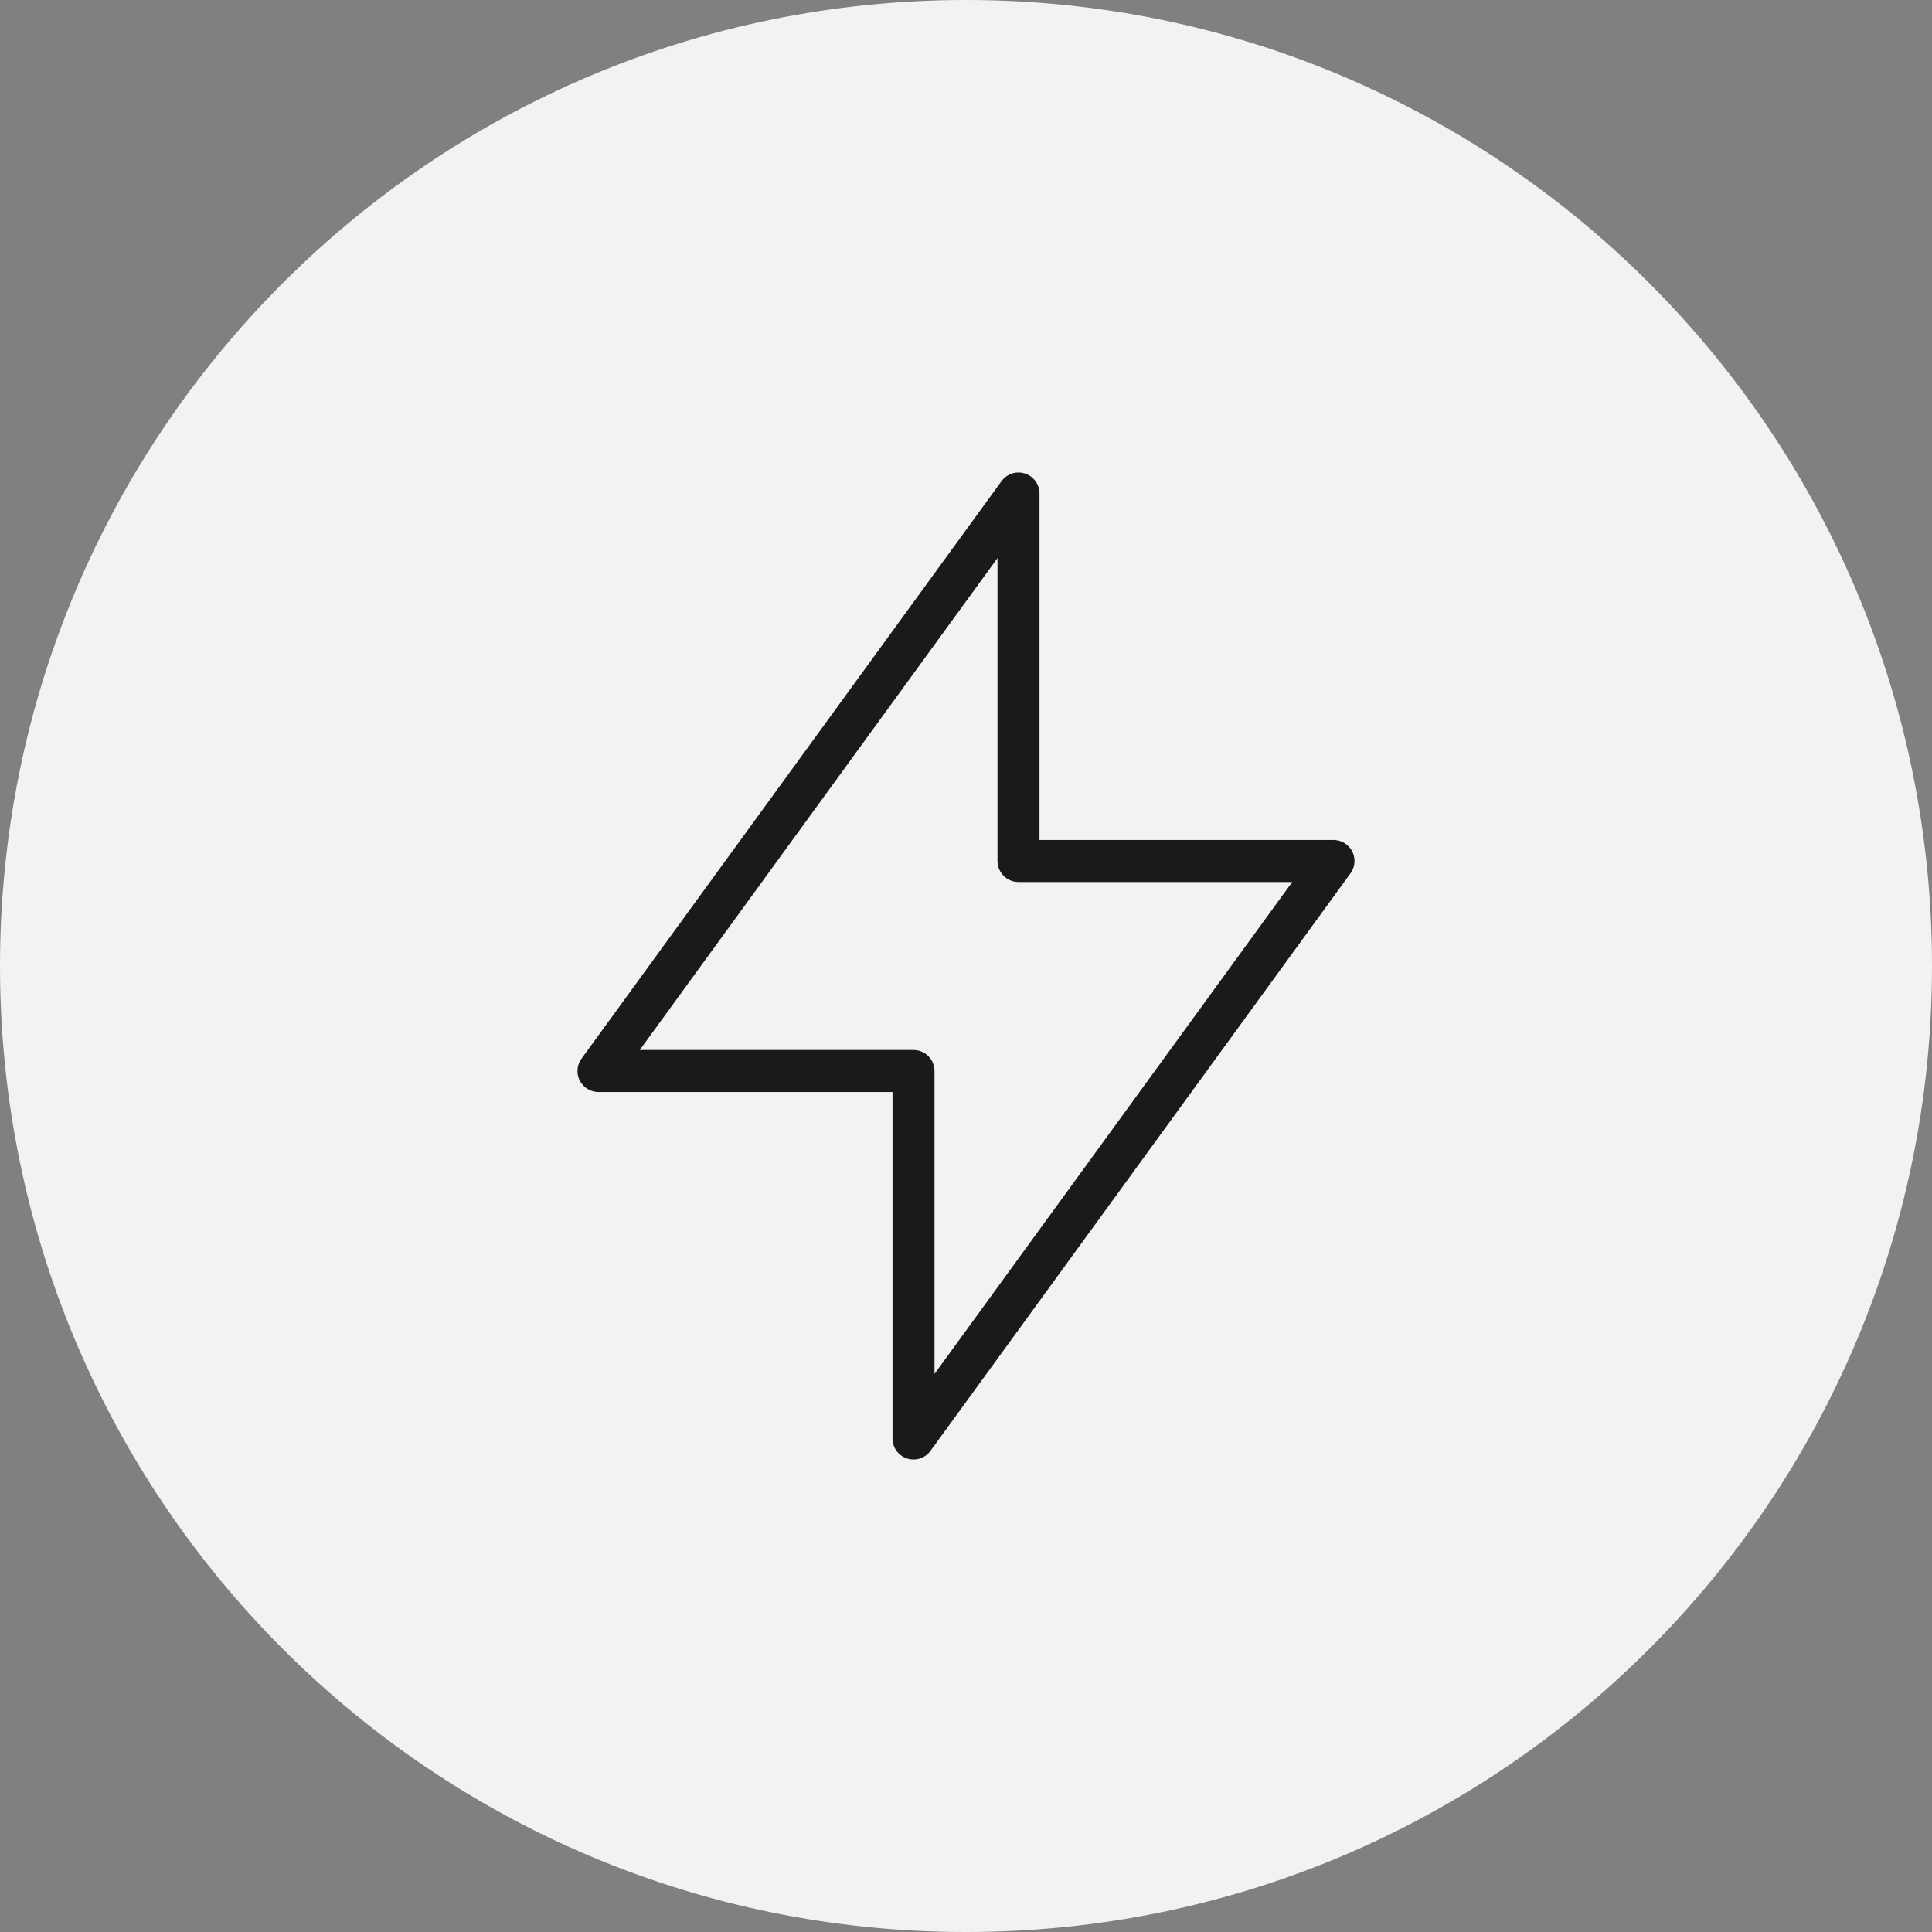
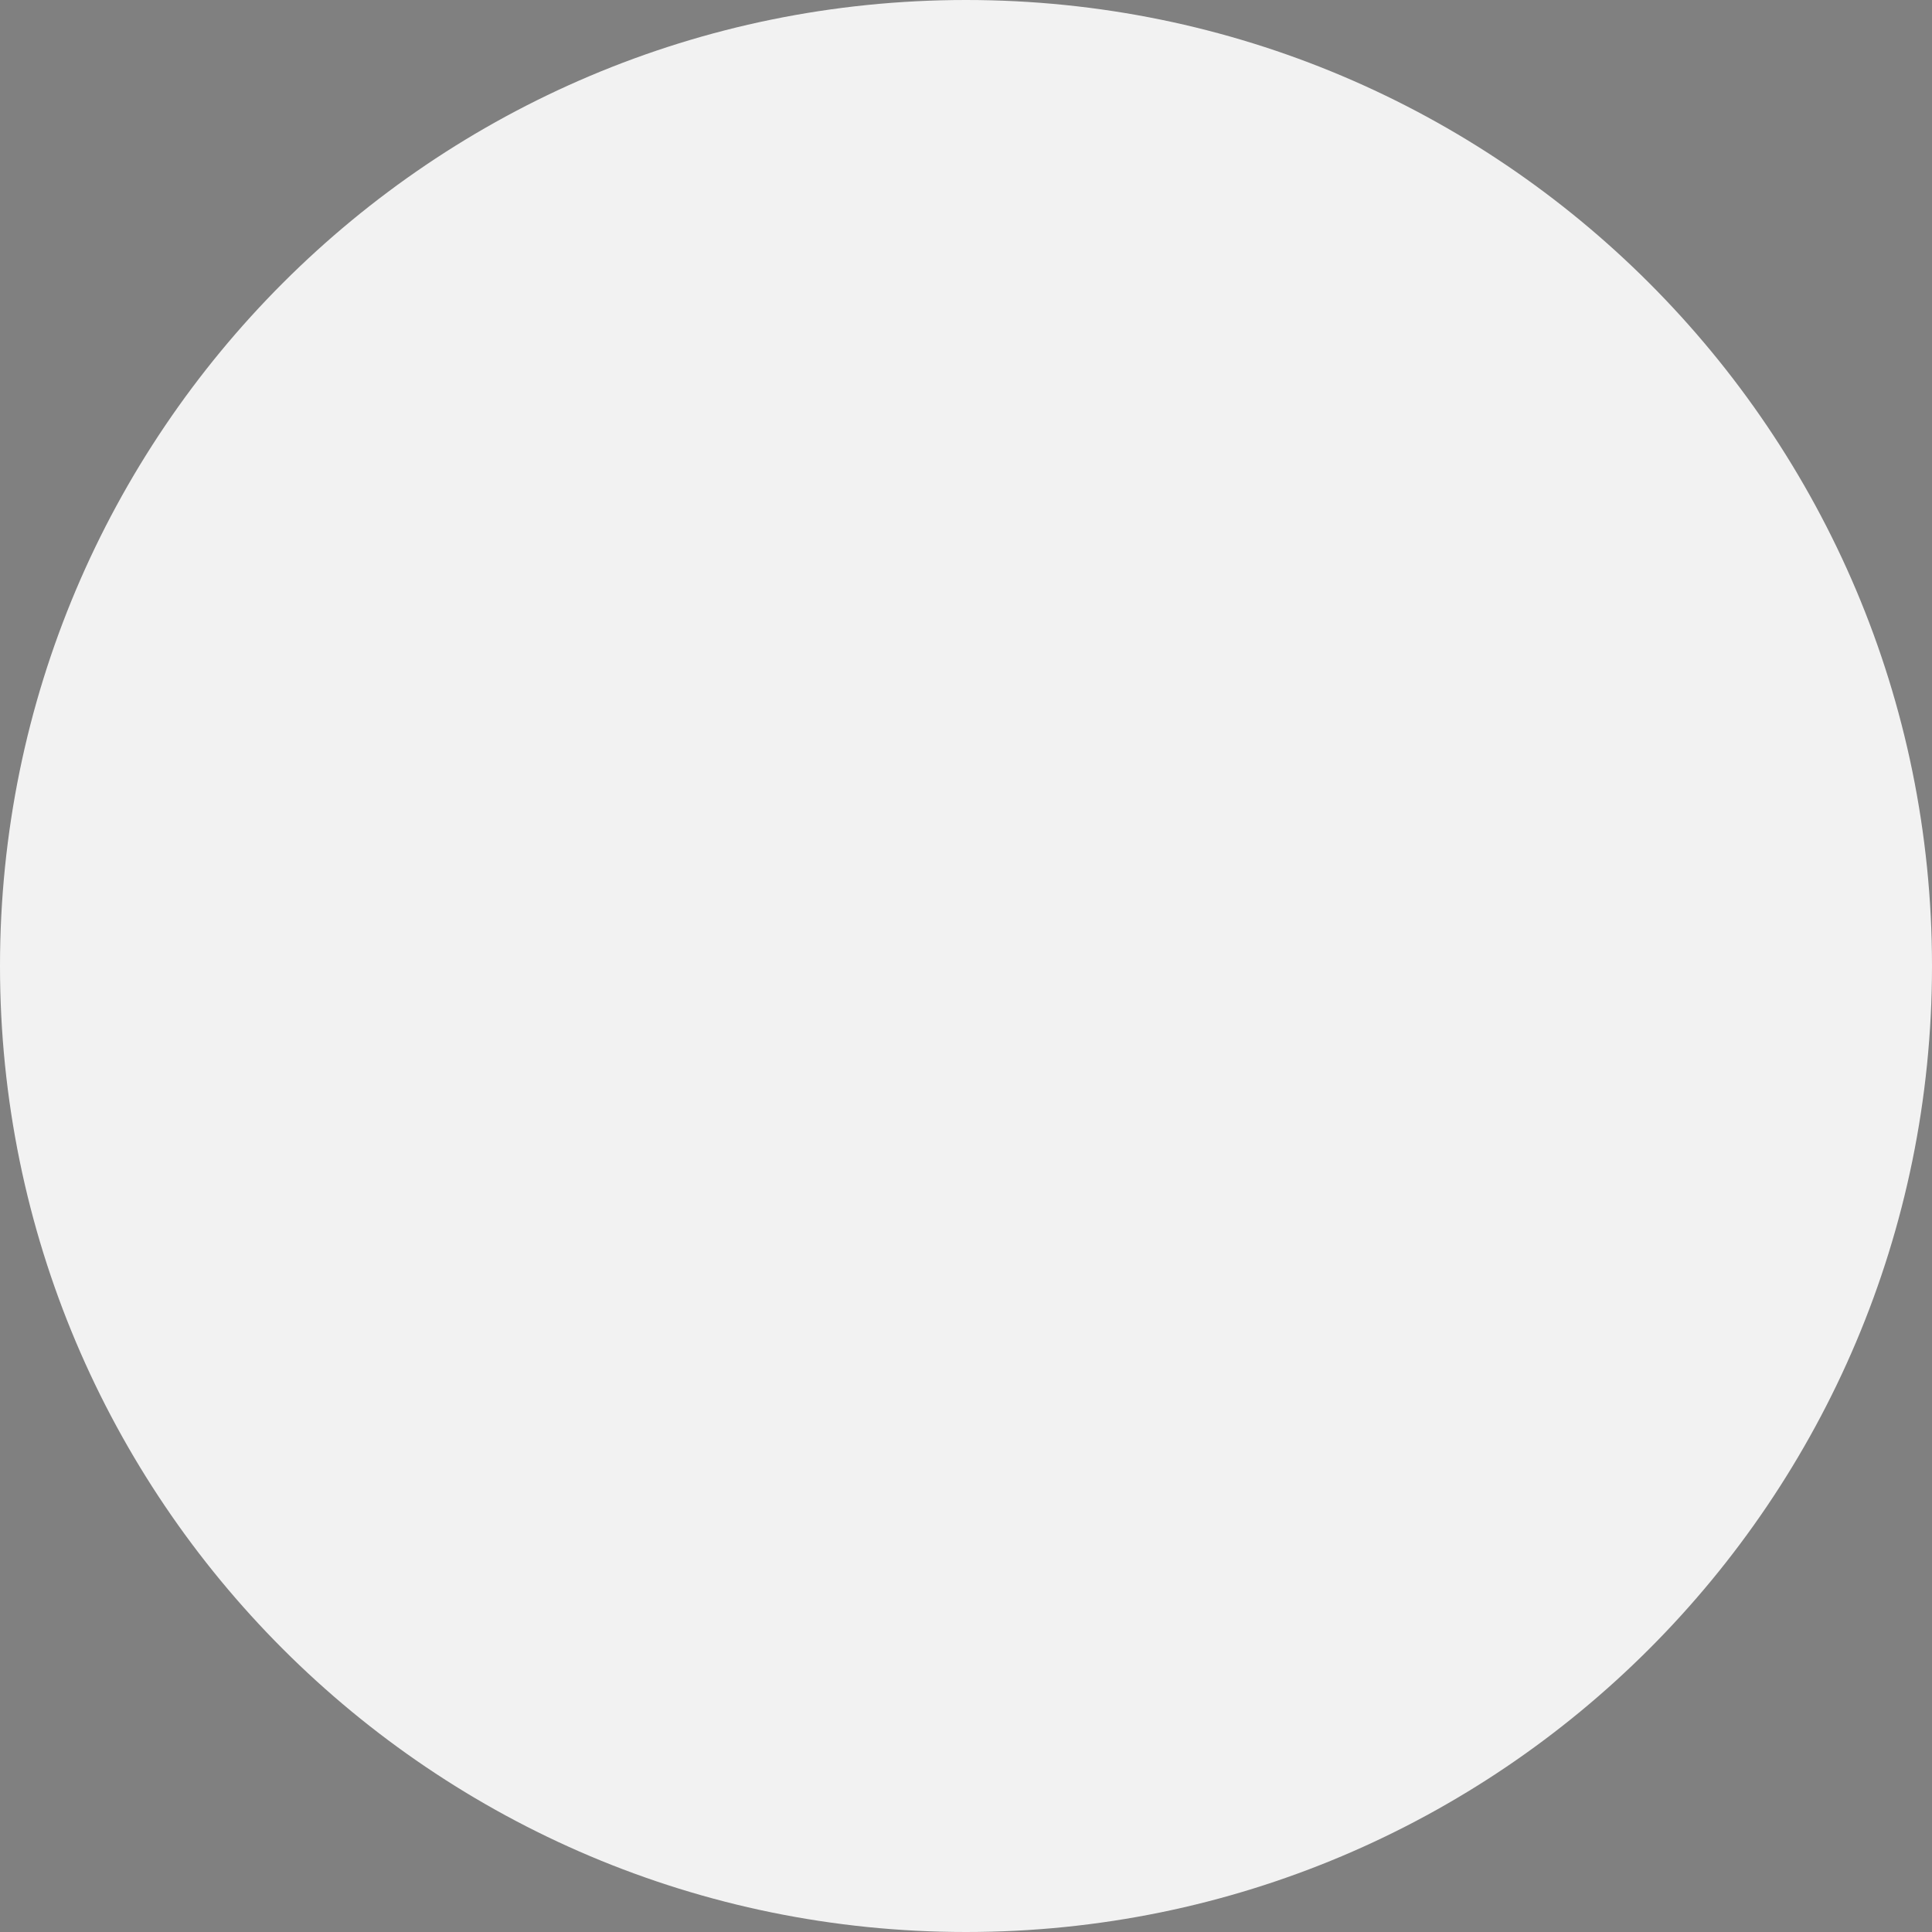
<svg xmlns="http://www.w3.org/2000/svg" width="46" height="46" viewBox="0 0 46 46" fill="none">
  <rect x="0" y="0" width="46" height="46" fill="#808080" stroke="none" />
  <path d="M23 46C35.703 46 46 35.703 46 23C46 10.297 35.703 0 23 0C10.297 0 0 10.297 0 23C0 35.703 10.297 46 23 46Z" fill="#F2F2F2" />
  <g clip-path="url(#clip0_4927_1648)">
-     <path d="M24.25 11.75V20.5H31.75L21.75 34.25V25.5H14.25L24.25 11.75Z" stroke="#1A1A1A" stroke-linecap="round" stroke-linejoin="round" />
+     <path d="M24.25 11.75V20.5H31.75L21.75 34.25V25.5H14.25L24.25 11.75" stroke="#1A1A1A" stroke-linecap="round" stroke-linejoin="round" />
  </g>
  <defs>
    <clipPath id="clip0_4927_1648">
-       <rect width="30" height="30" fill="white" transform="translate(8 8)" />
-     </clipPath>
+       </clipPath>
  </defs>
</svg>